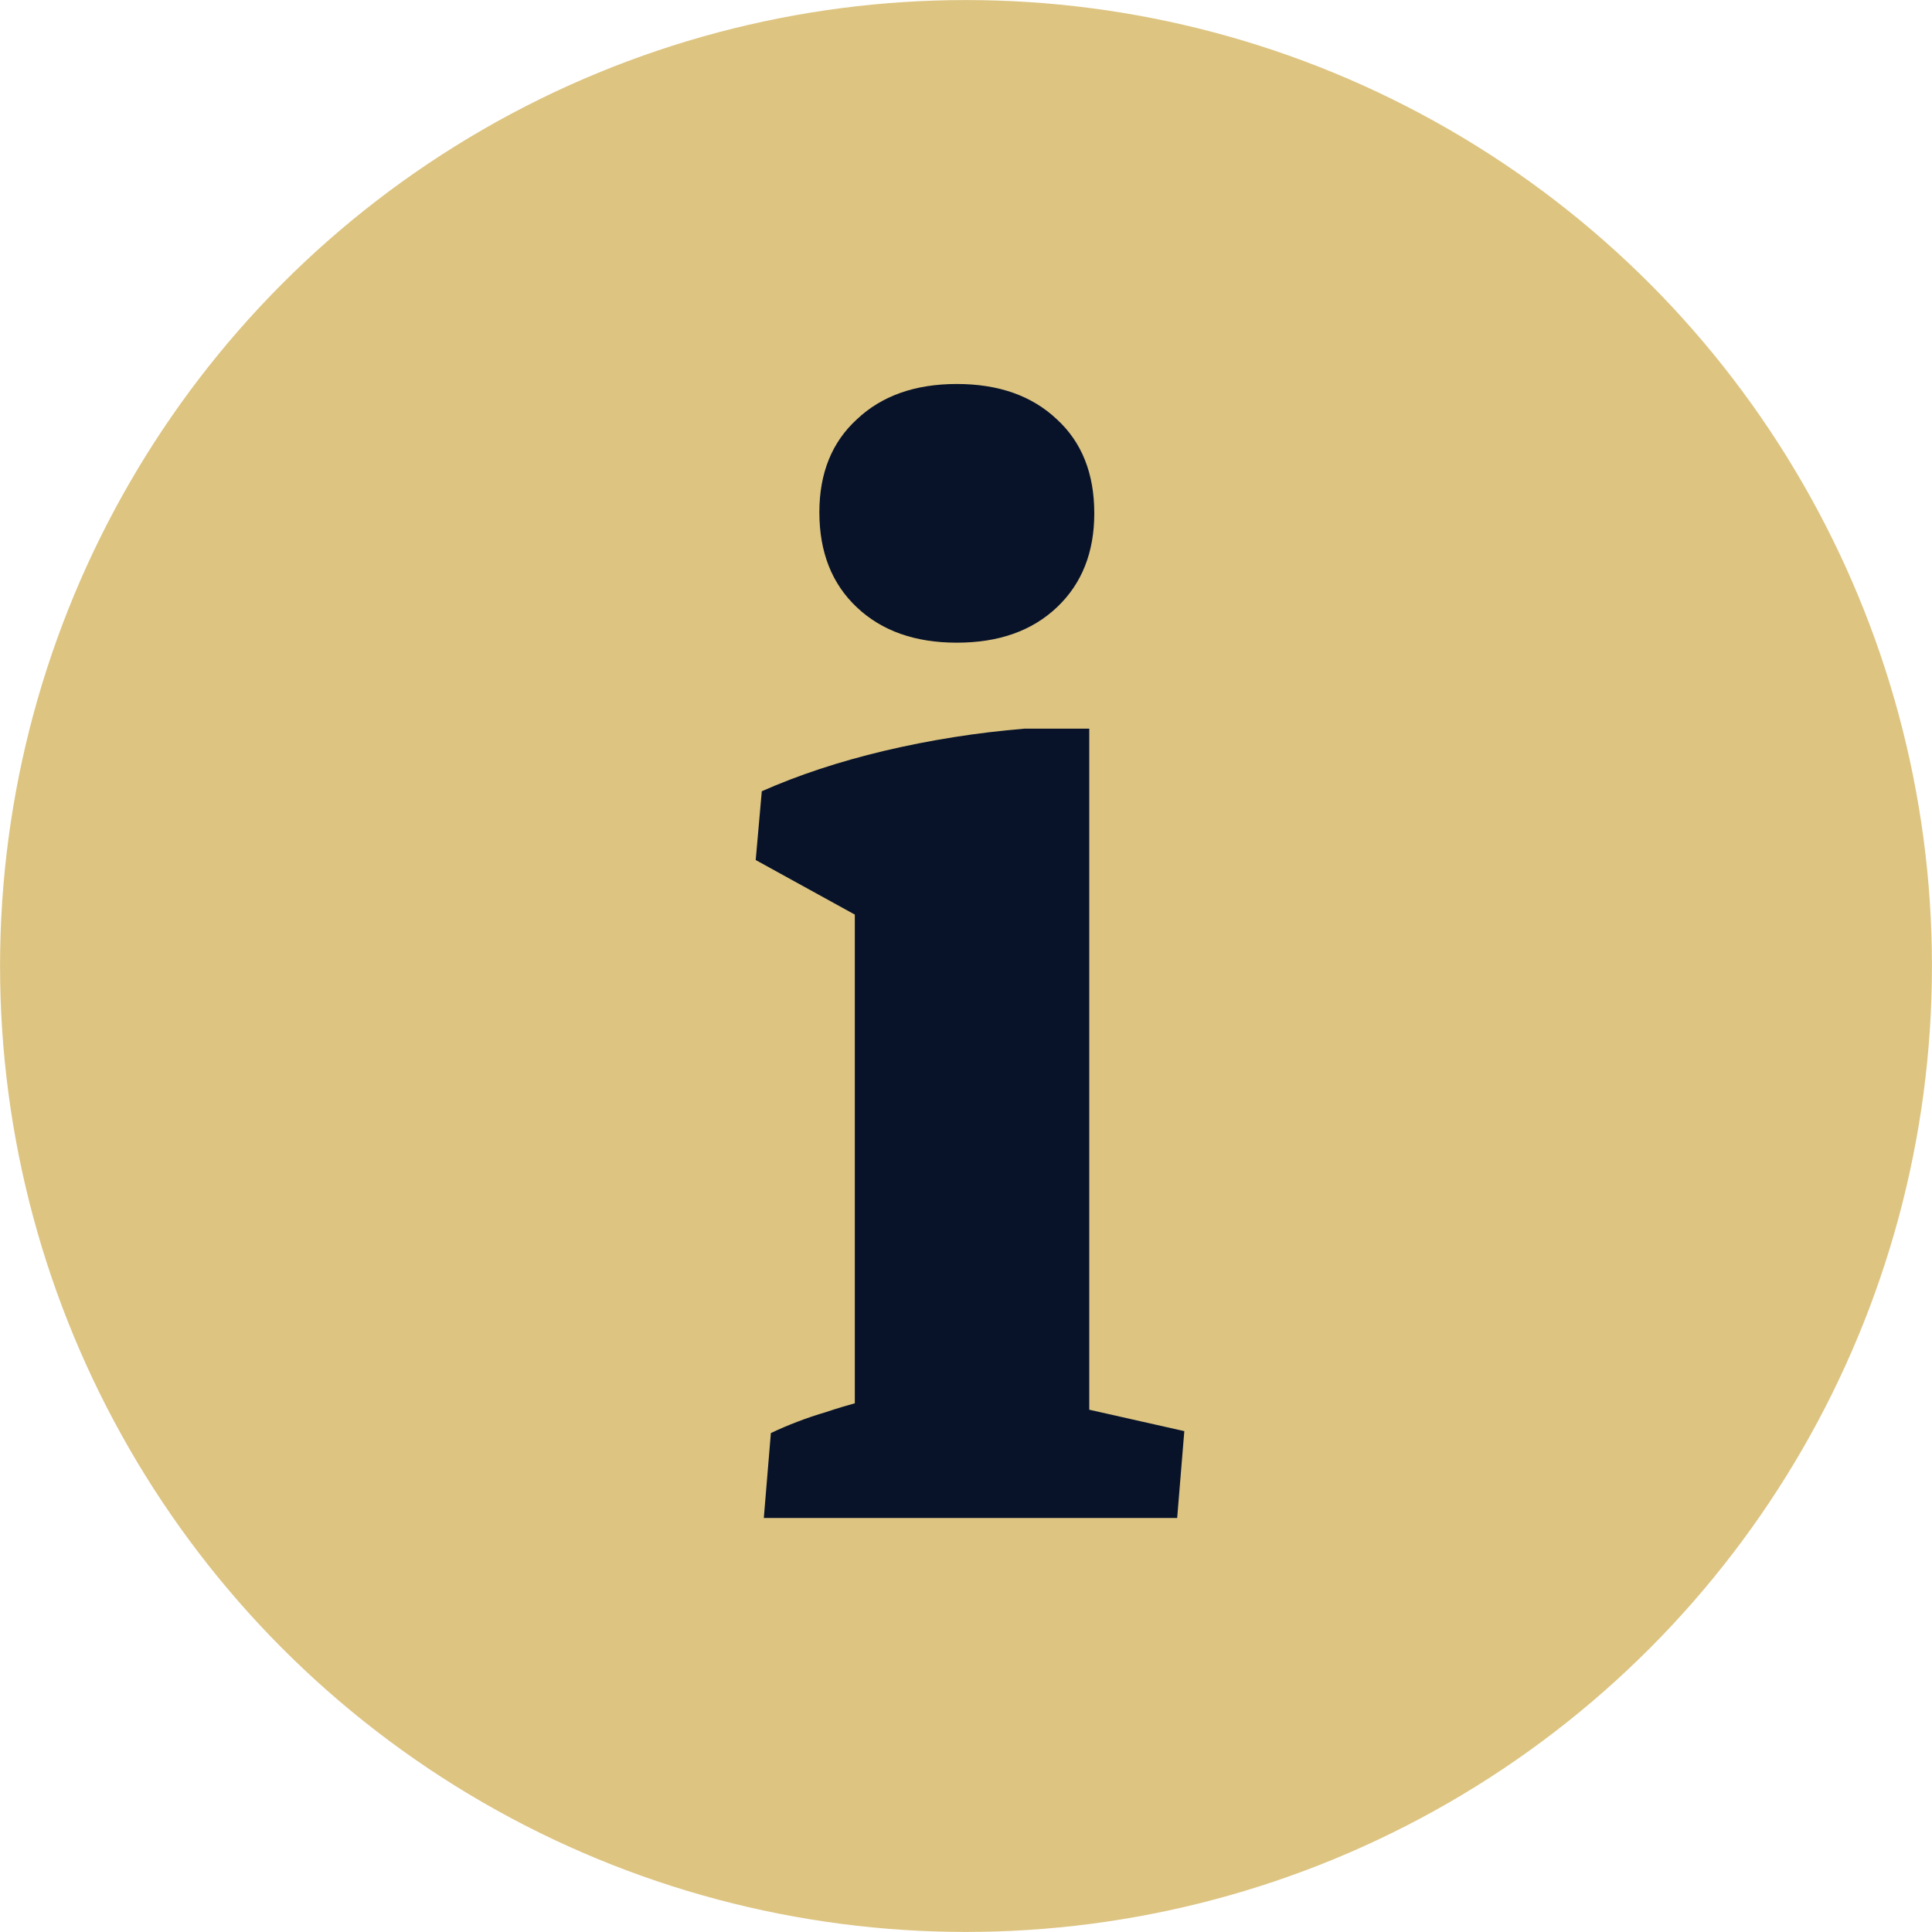
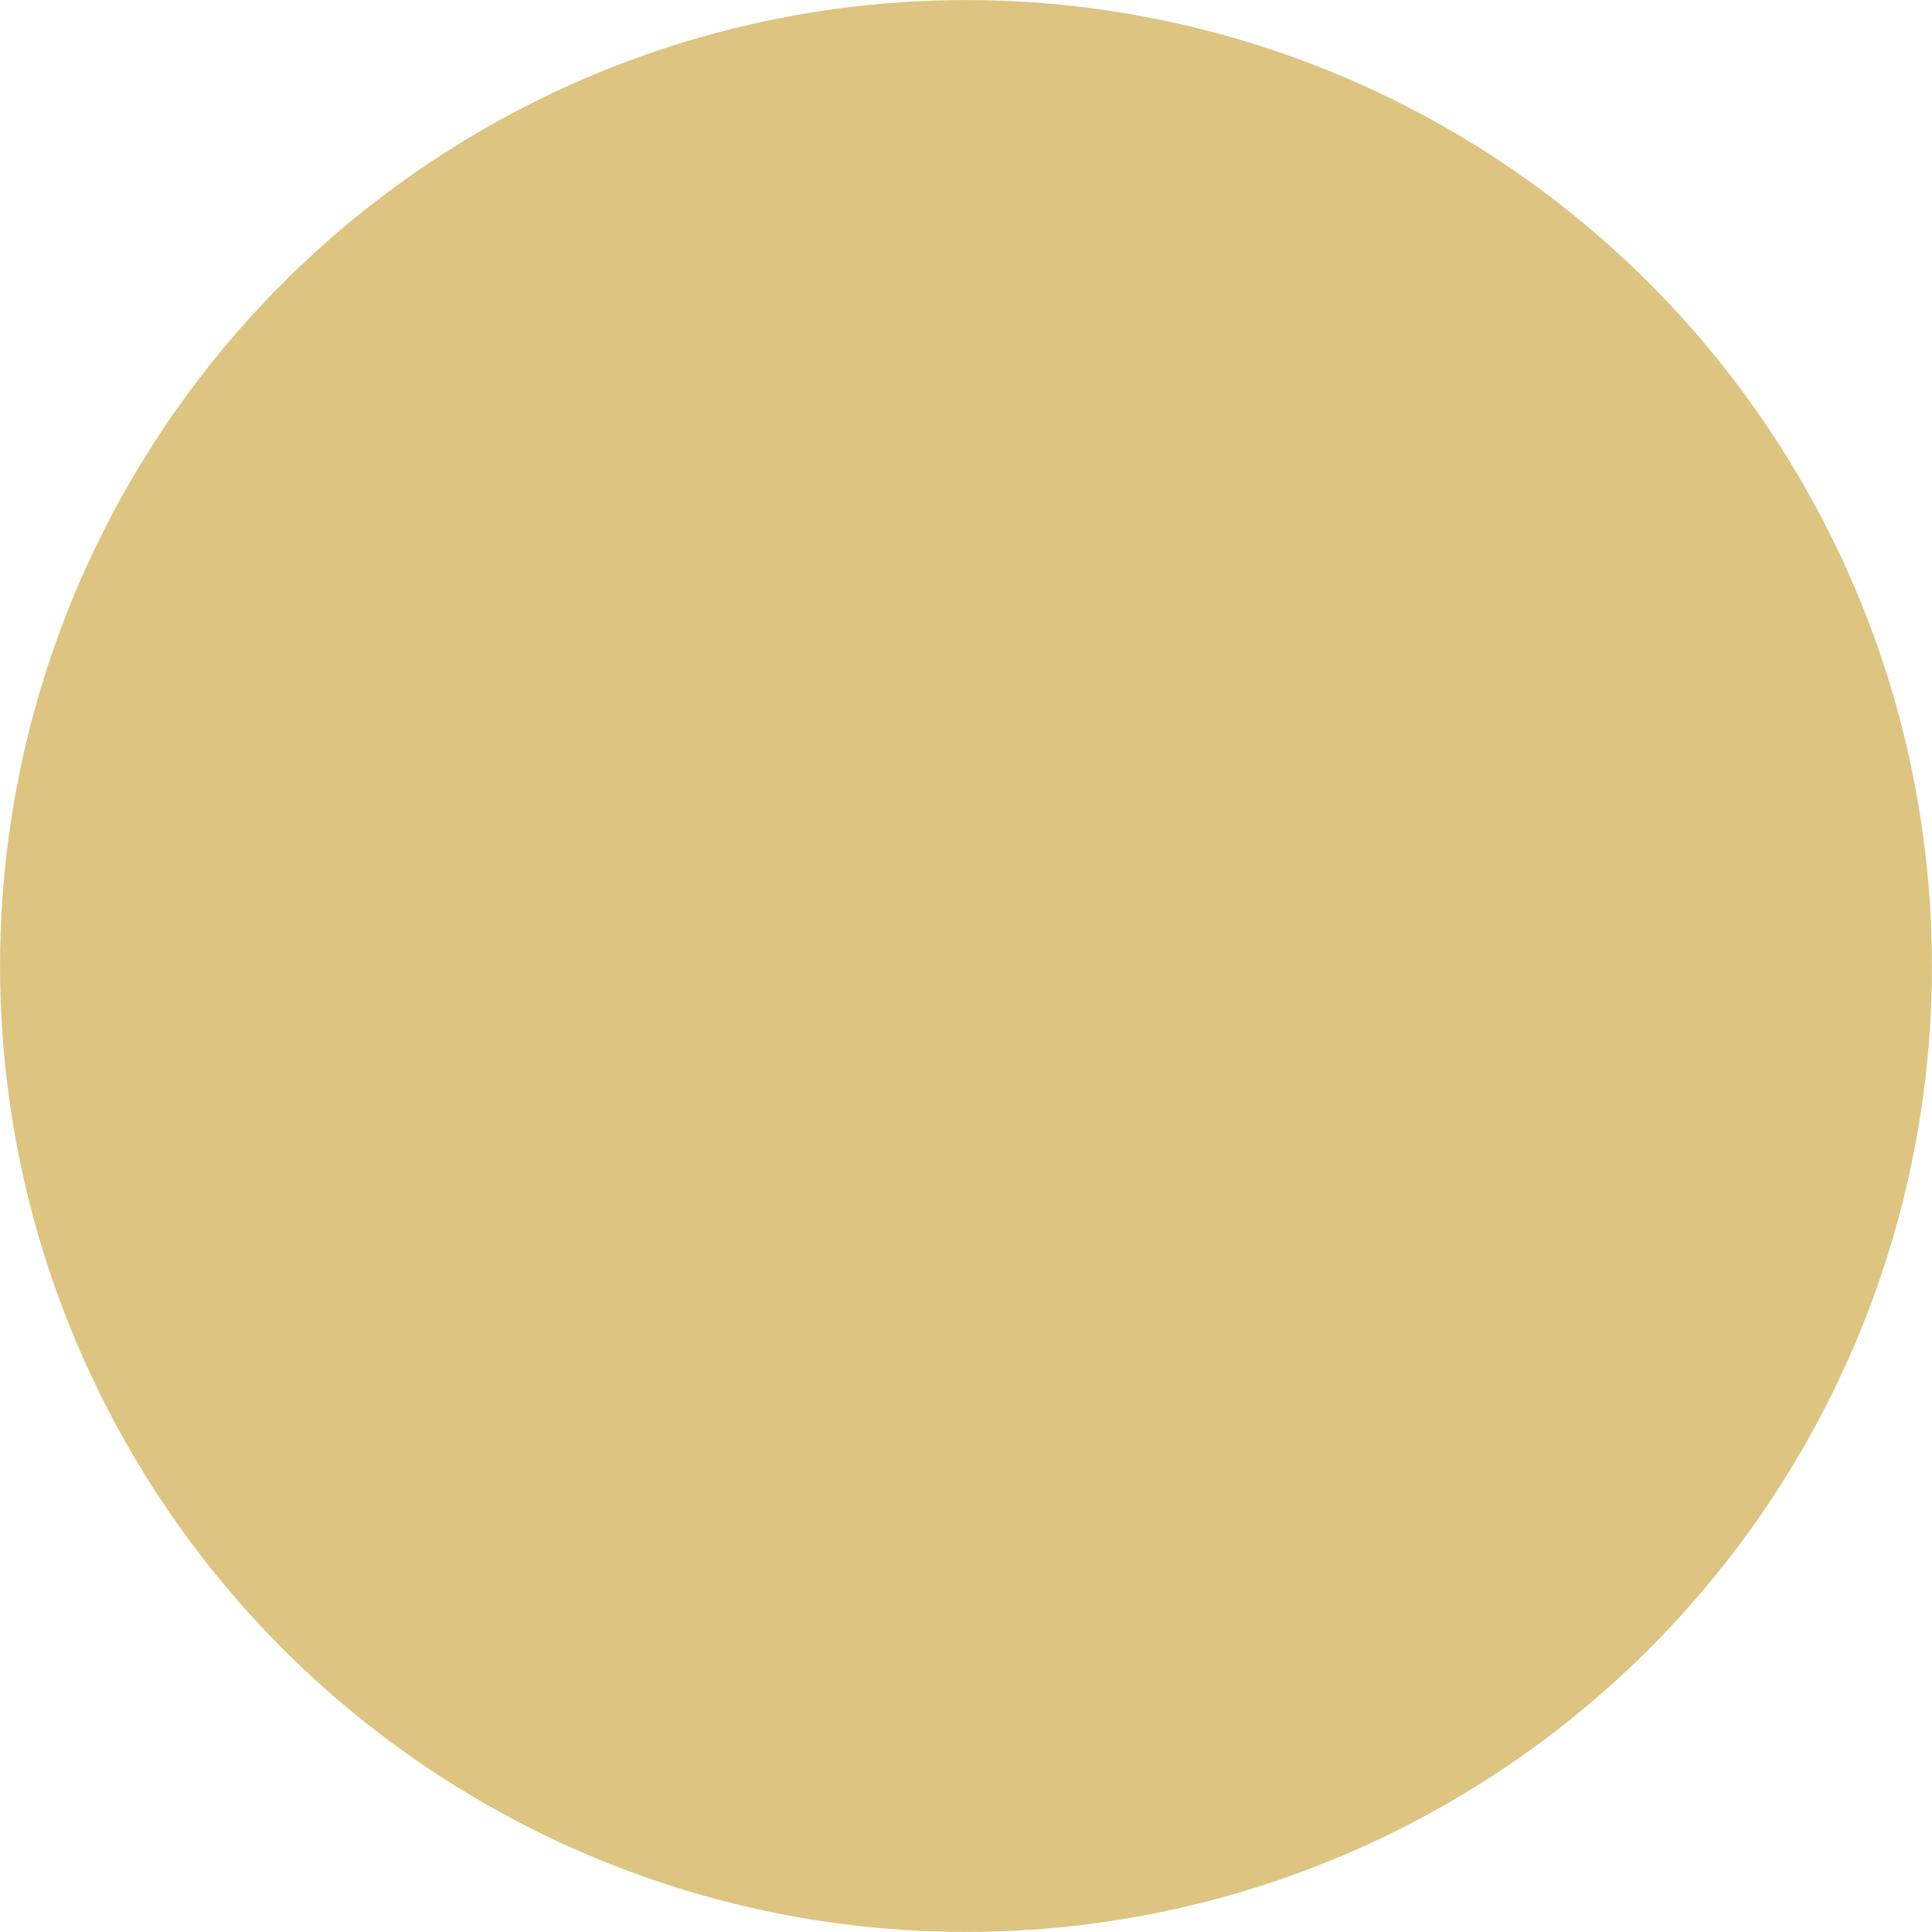
<svg xmlns="http://www.w3.org/2000/svg" width="20" height="20" viewBox="0 0 20 20" fill="none">
  <circle cx="10" cy="10" r="9.533" fill="#DDC481" stroke="#DDC481" stroke-width="0.933" />
-   <path d="M8.849 15.652V8.38L11.276 8.181V15.652H8.849ZM8.849 10.326V8.986L9.267 9.698L7.823 8.903L7.886 8.191C8.263 8.024 8.685 7.884 9.152 7.773C9.626 7.661 10.111 7.584 10.606 7.543H11.276V9.206L8.849 10.326ZM7.907 15.714L7.98 14.835C8.155 14.752 8.346 14.678 8.556 14.616C8.765 14.546 8.995 14.483 9.246 14.427L8.849 15.453V13.81H11.276V15.453L10.91 14.511L12.26 14.815L12.186 15.714H7.907ZM9.905 6.653C9.473 6.653 9.128 6.531 8.87 6.287C8.611 6.043 8.482 5.715 8.482 5.303C8.482 4.899 8.611 4.578 8.87 4.341C9.128 4.097 9.473 3.975 9.905 3.975C10.338 3.975 10.683 4.097 10.941 4.341C11.199 4.578 11.328 4.902 11.328 5.314C11.328 5.718 11.199 6.043 10.941 6.287C10.683 6.531 10.338 6.653 9.905 6.653Z" fill="#08132A" />
</svg>